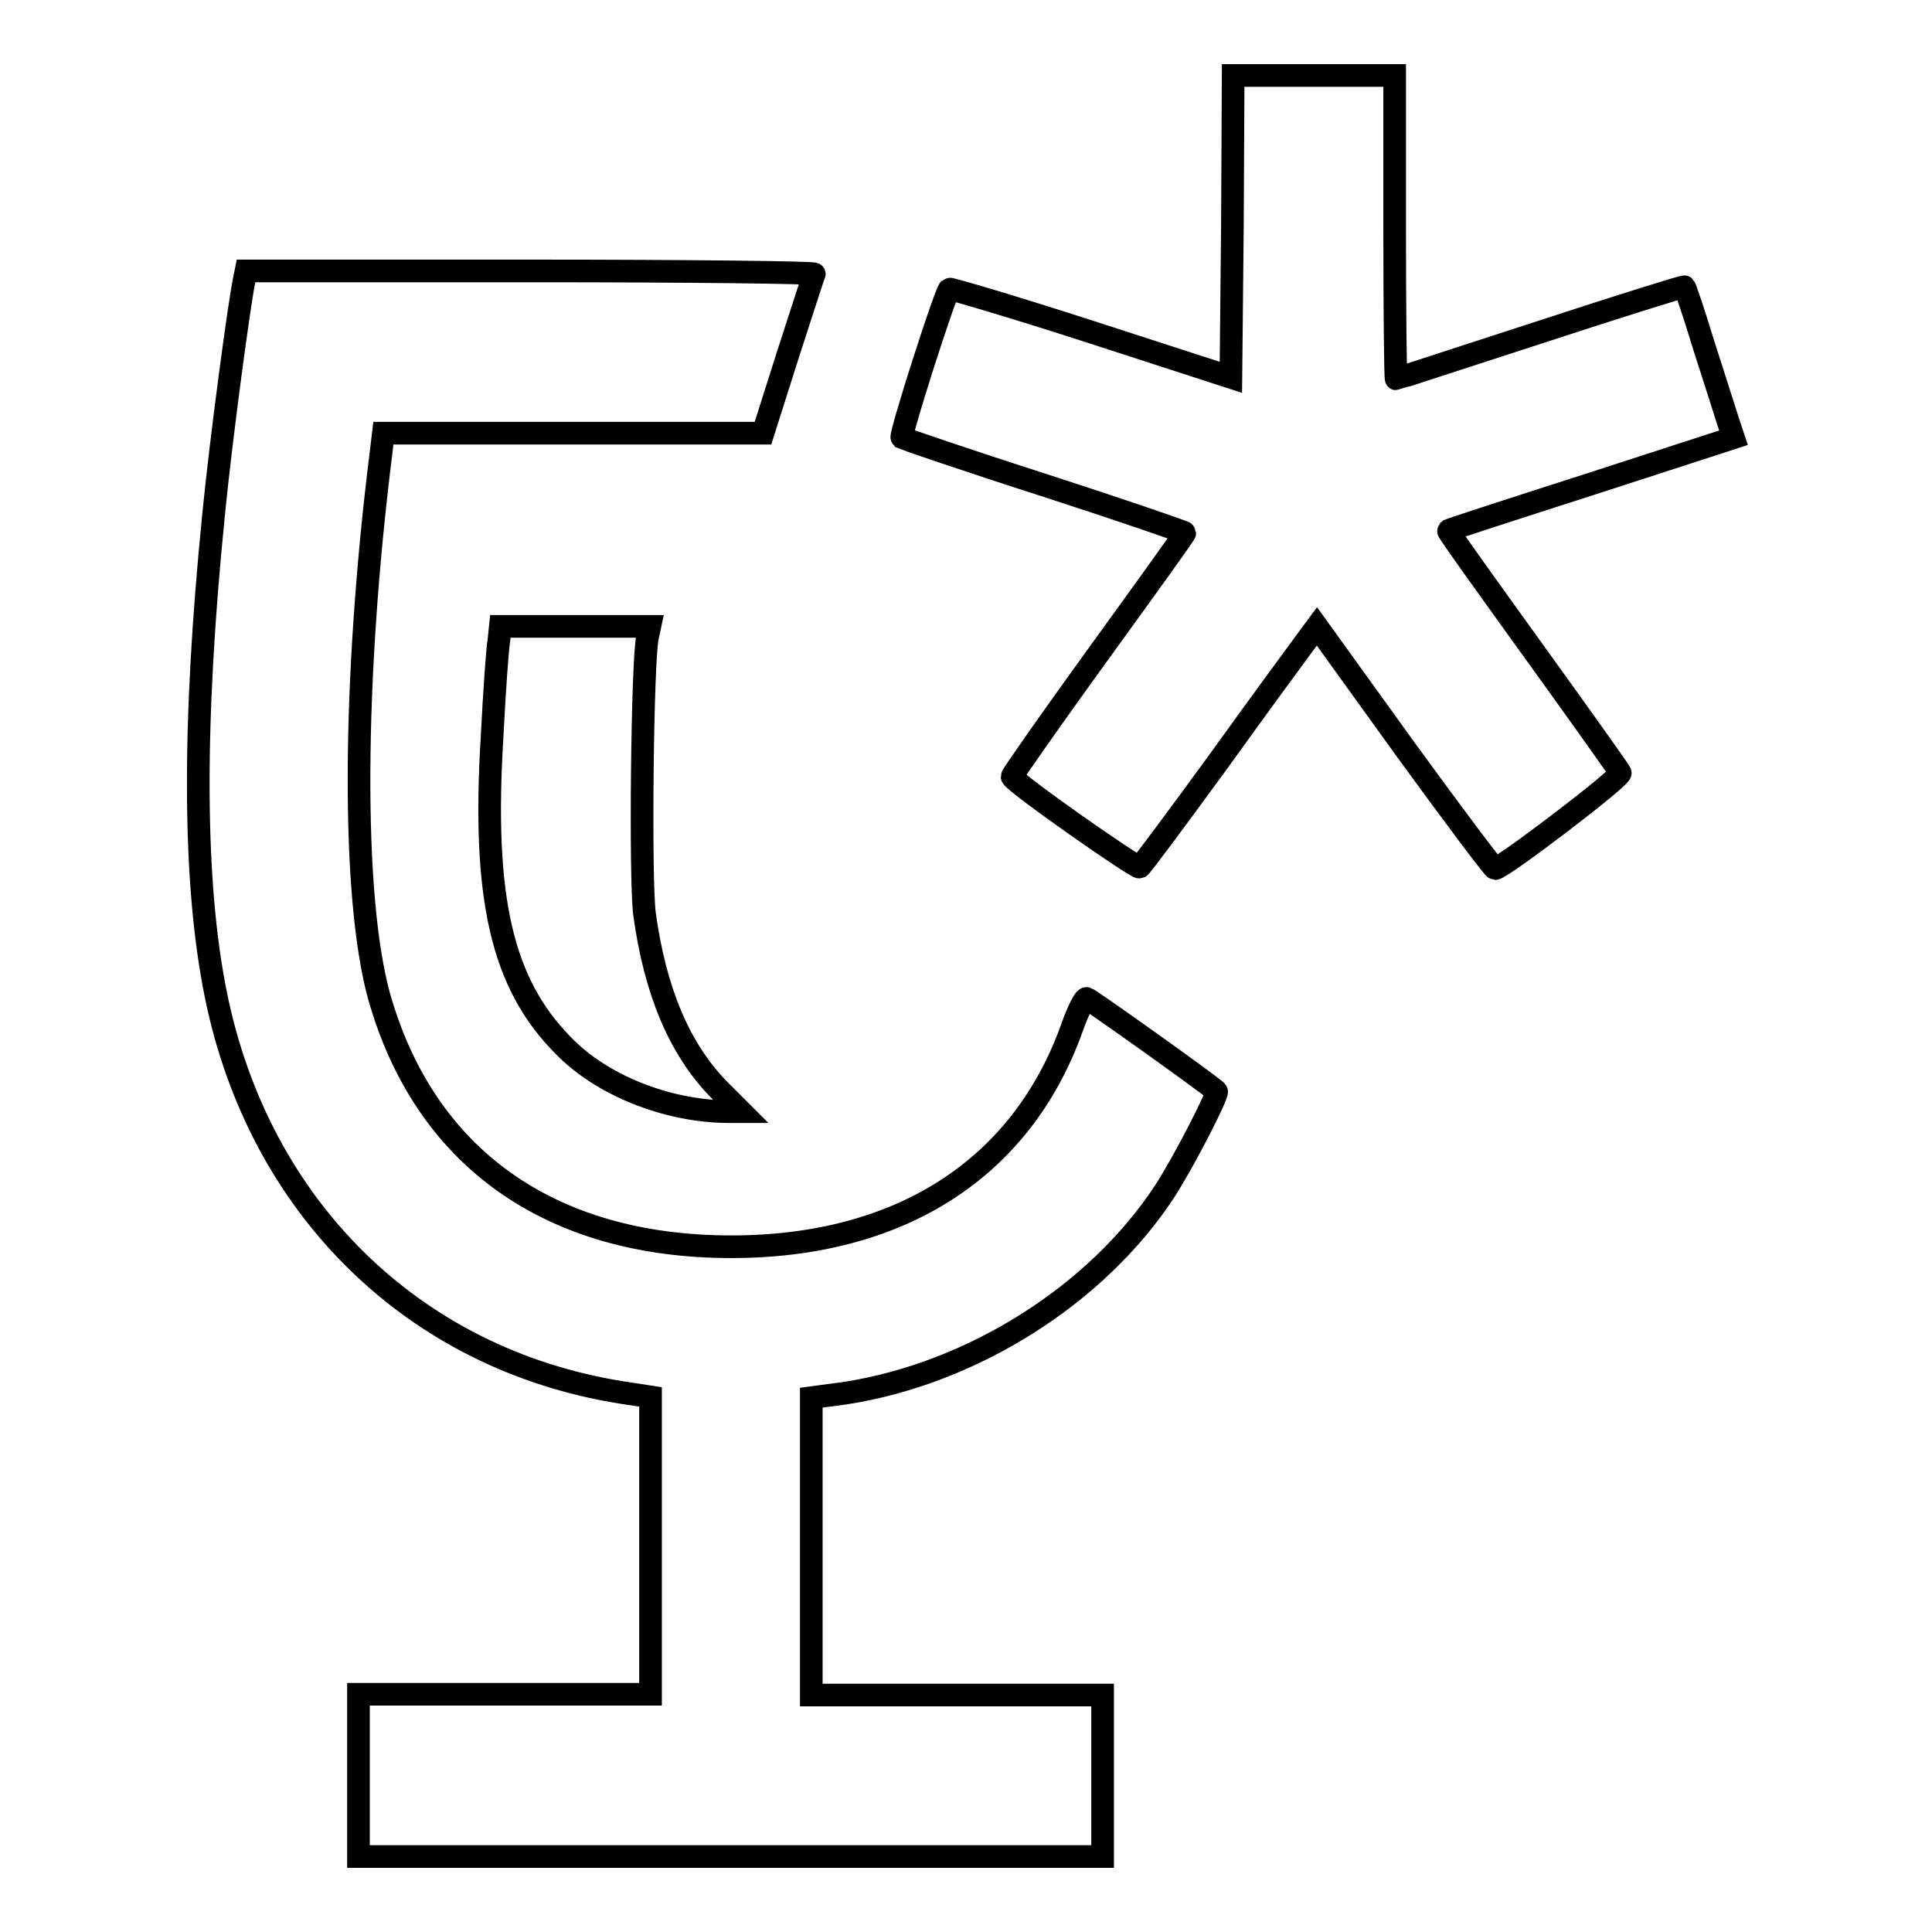
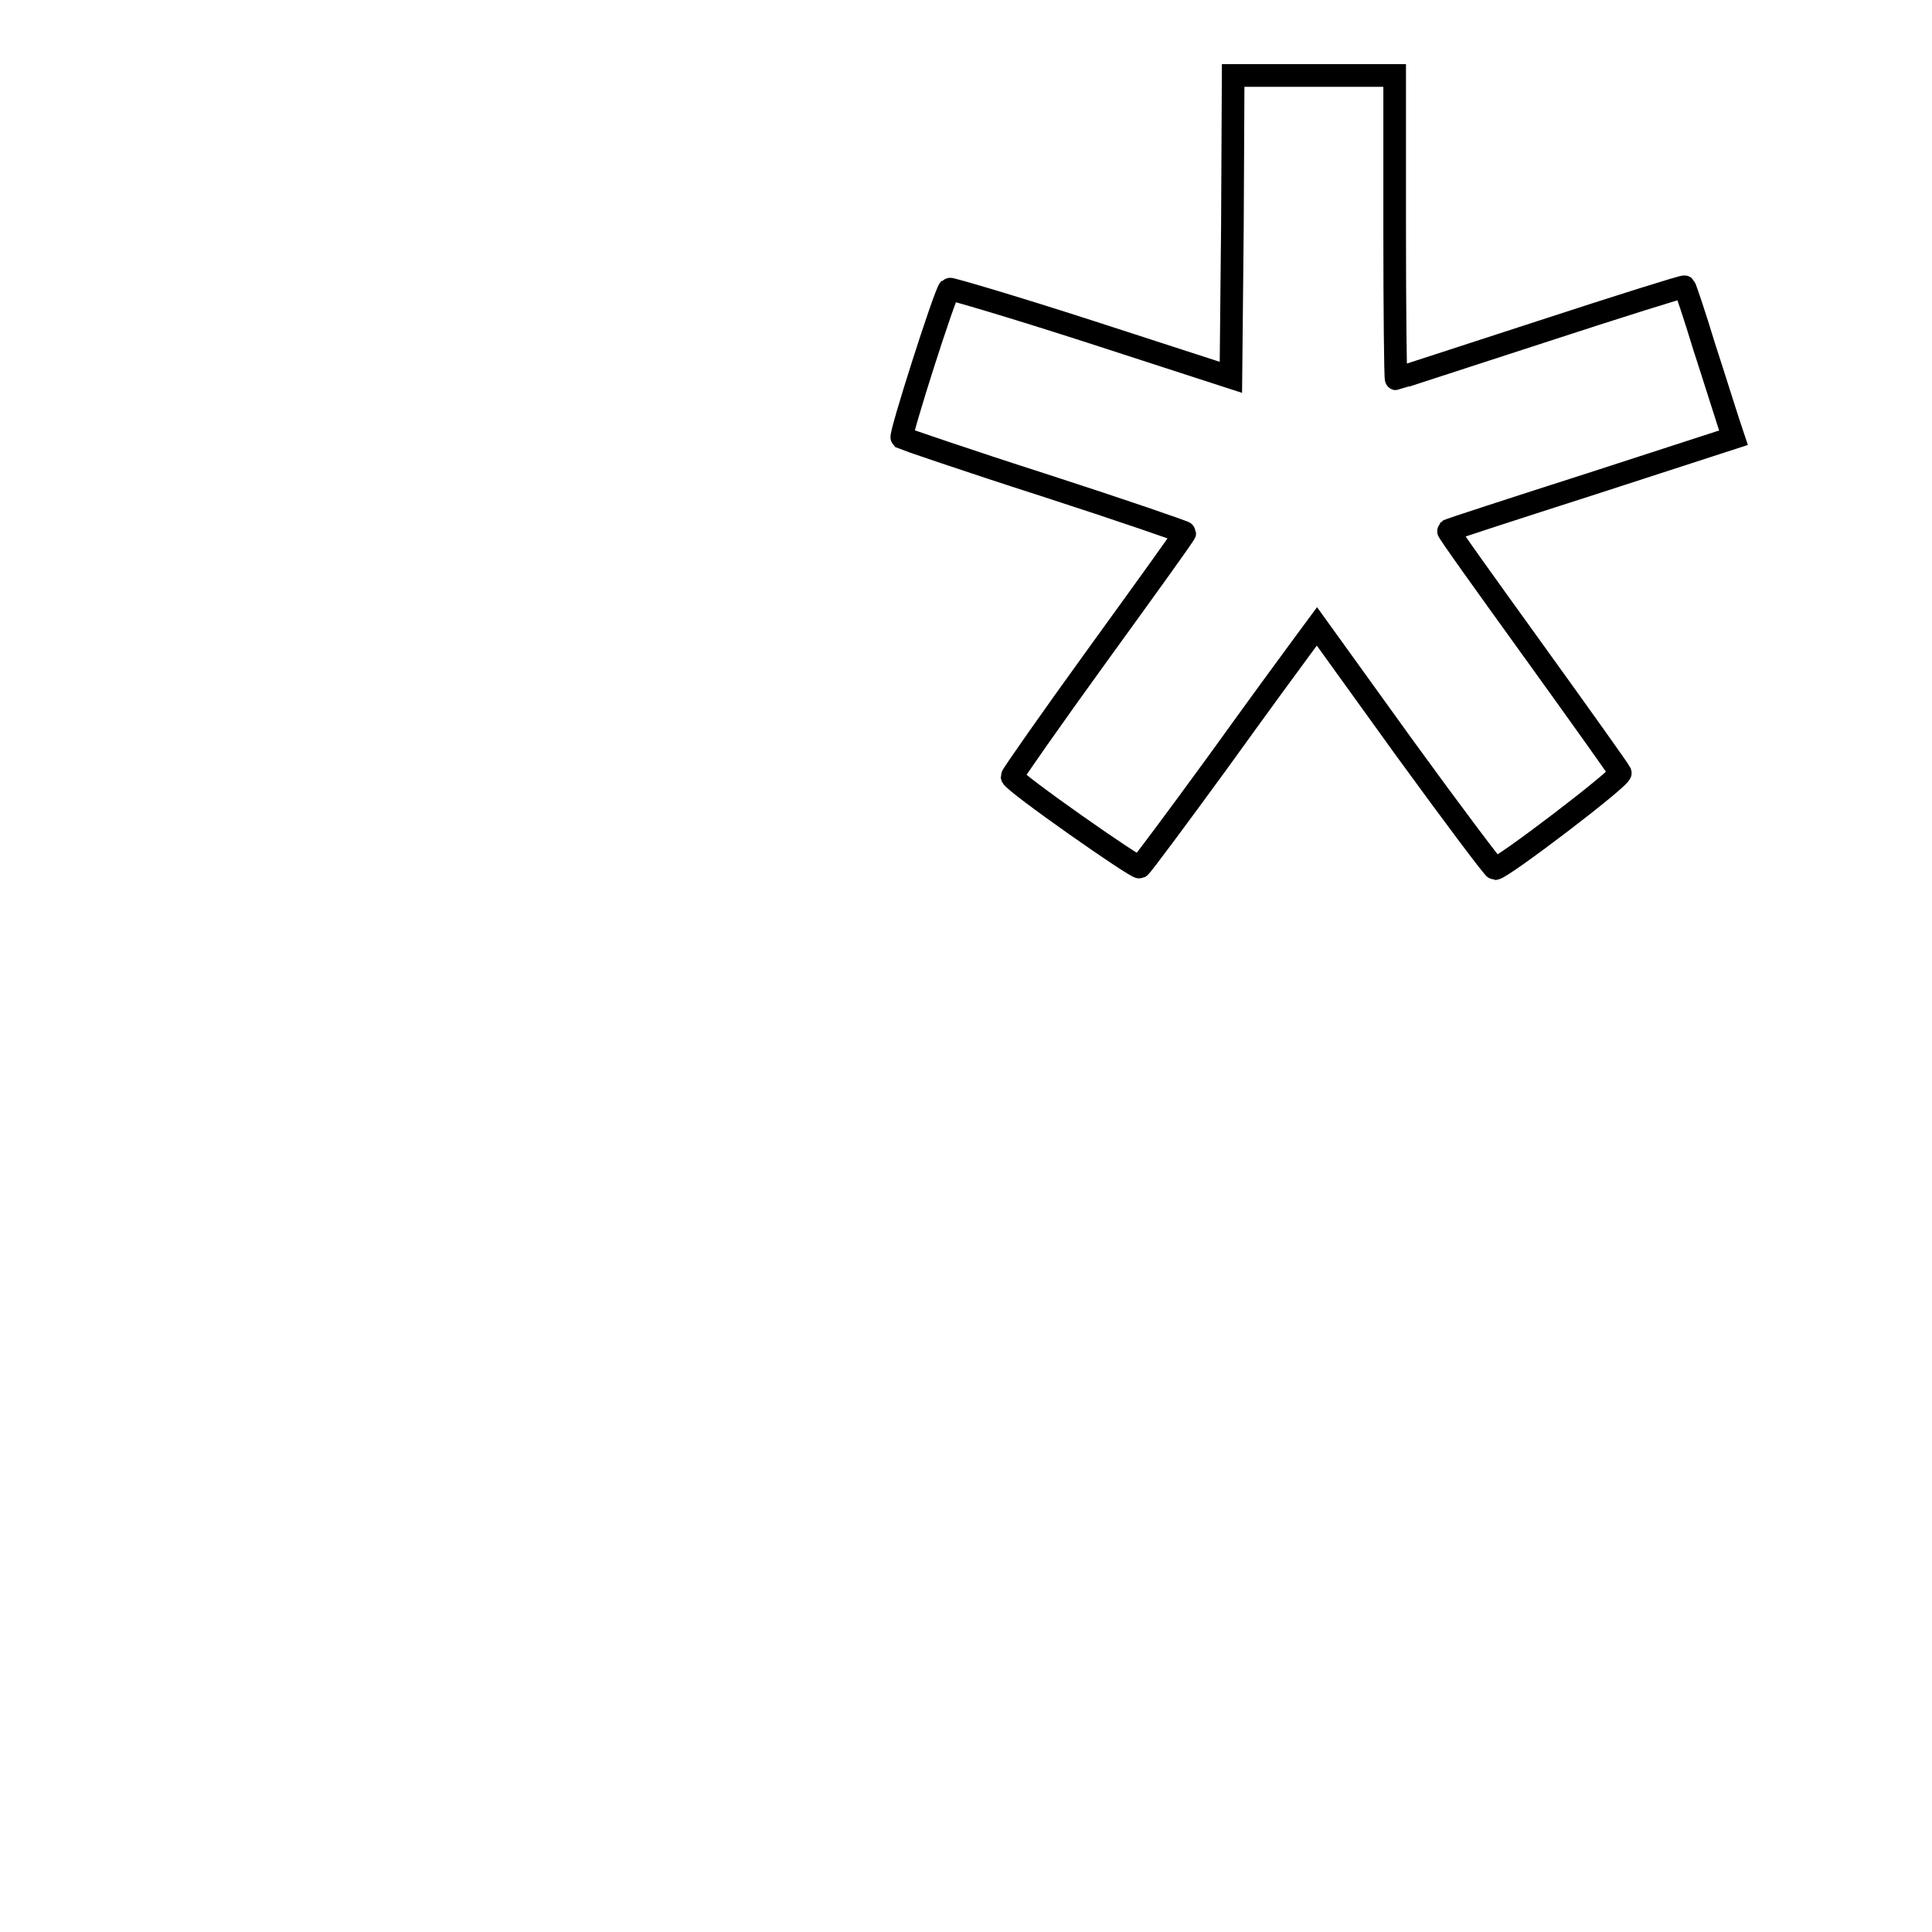
<svg xmlns="http://www.w3.org/2000/svg" version="1.1" x="0px" y="0px" viewBox="0 0 256 256" enable-background="new 0 0 256 256" xml:space="preserve">
  <g>
    <g>
      <g>
        <path stroke-width="3" fill-opacity="0" stroke="#000000" d="M163.3,30l-0.2,20l-18.5-6c-10.2-3.3-18.7-5.8-18.8-5.7c-0.6,0.6-6.6,19.4-6.3,19.7c0.2,0.1,8.6,3,18.9,6.3c10.2,3.3,18.6,6.2,18.6,6.3c0,0.2-5.2,7.4-11.5,16.1s-11.4,16-11.4,16.2c0.2,0.8,16.5,12.2,16.9,12c0.3-0.2,4.9-6.4,10.3-13.8c5.4-7.5,10.6-14.6,11.5-15.8l1.7-2.3l11.6,16.1c6.4,8.8,11.8,16,12,16c0.9,0,16.8-12.1,16.6-12.7c-0.2-0.4-5.4-7.7-11.6-16.3c-6.2-8.6-11.3-15.7-11.2-15.8c0.1-0.1,8.7-2.9,19-6.2l18.8-6.1l-0.7-2.1c-0.4-1.2-1.8-5.7-3.2-10c-1.3-4.3-2.5-7.8-2.6-7.9c-0.1-0.1-8.7,2.6-19.1,6c-10.5,3.4-19,6.2-19.1,6.2c-0.1,0-0.2-9.1-0.2-20.1V10h-10.7h-10.7L163.3,30z" />
-         <path stroke-width="3" fill-opacity="0" stroke="#000000" d="M32.4,36.9c-0.6,2.6-3.1,21.1-4.1,31.3c-2.8,27.9-2.7,48.8,0.3,63.6c5.7,28.2,26.2,48.3,53.7,52.7l3.9,0.6v19.7v19.7H66.9H47.5v10.7V246h49.3h49.3v-10.7v-10.7h-19.3h-19.3v-19.7v-19.7l4.5-0.6c16.8-2.6,33.3-13,42.3-26.7c2.6-4,7.2-13,6.9-13.3c-1.2-1.1-16.8-12.2-17.2-12.3c-0.3-0.1-1.2,1.7-2,4c-6.7,18.6-22.8,28.9-45.1,28.9c-24.1,0-40.7-11.9-46.7-33.3c-3.6-13.2-3.5-41.6,0.3-72l0.3-2.5H76h25.1l3.3-10.4c1.8-5.6,3.4-10.5,3.5-10.7c0.1-0.2-16.8-0.4-37.5-0.4H32.6L32.4,36.9z" />
-         <path stroke-width="3" fill-opacity="0" stroke="#000000" d="M66.1,84.9c-0.2,1.1-0.6,6.9-0.9,12.8c-1.3,21.3,1.3,32.6,9.4,40.8c5.1,5.3,13.7,8.7,21.7,8.8h1.9l-3.1-3.1c-5.1-5.3-8.3-12.9-9.7-23.1c-0.6-4.7-0.3-33.6,0.4-36.7l0.3-1.4h-9.9h-9.9L66.1,84.9z" />
      </g>
    </g>
  </g>
</svg>